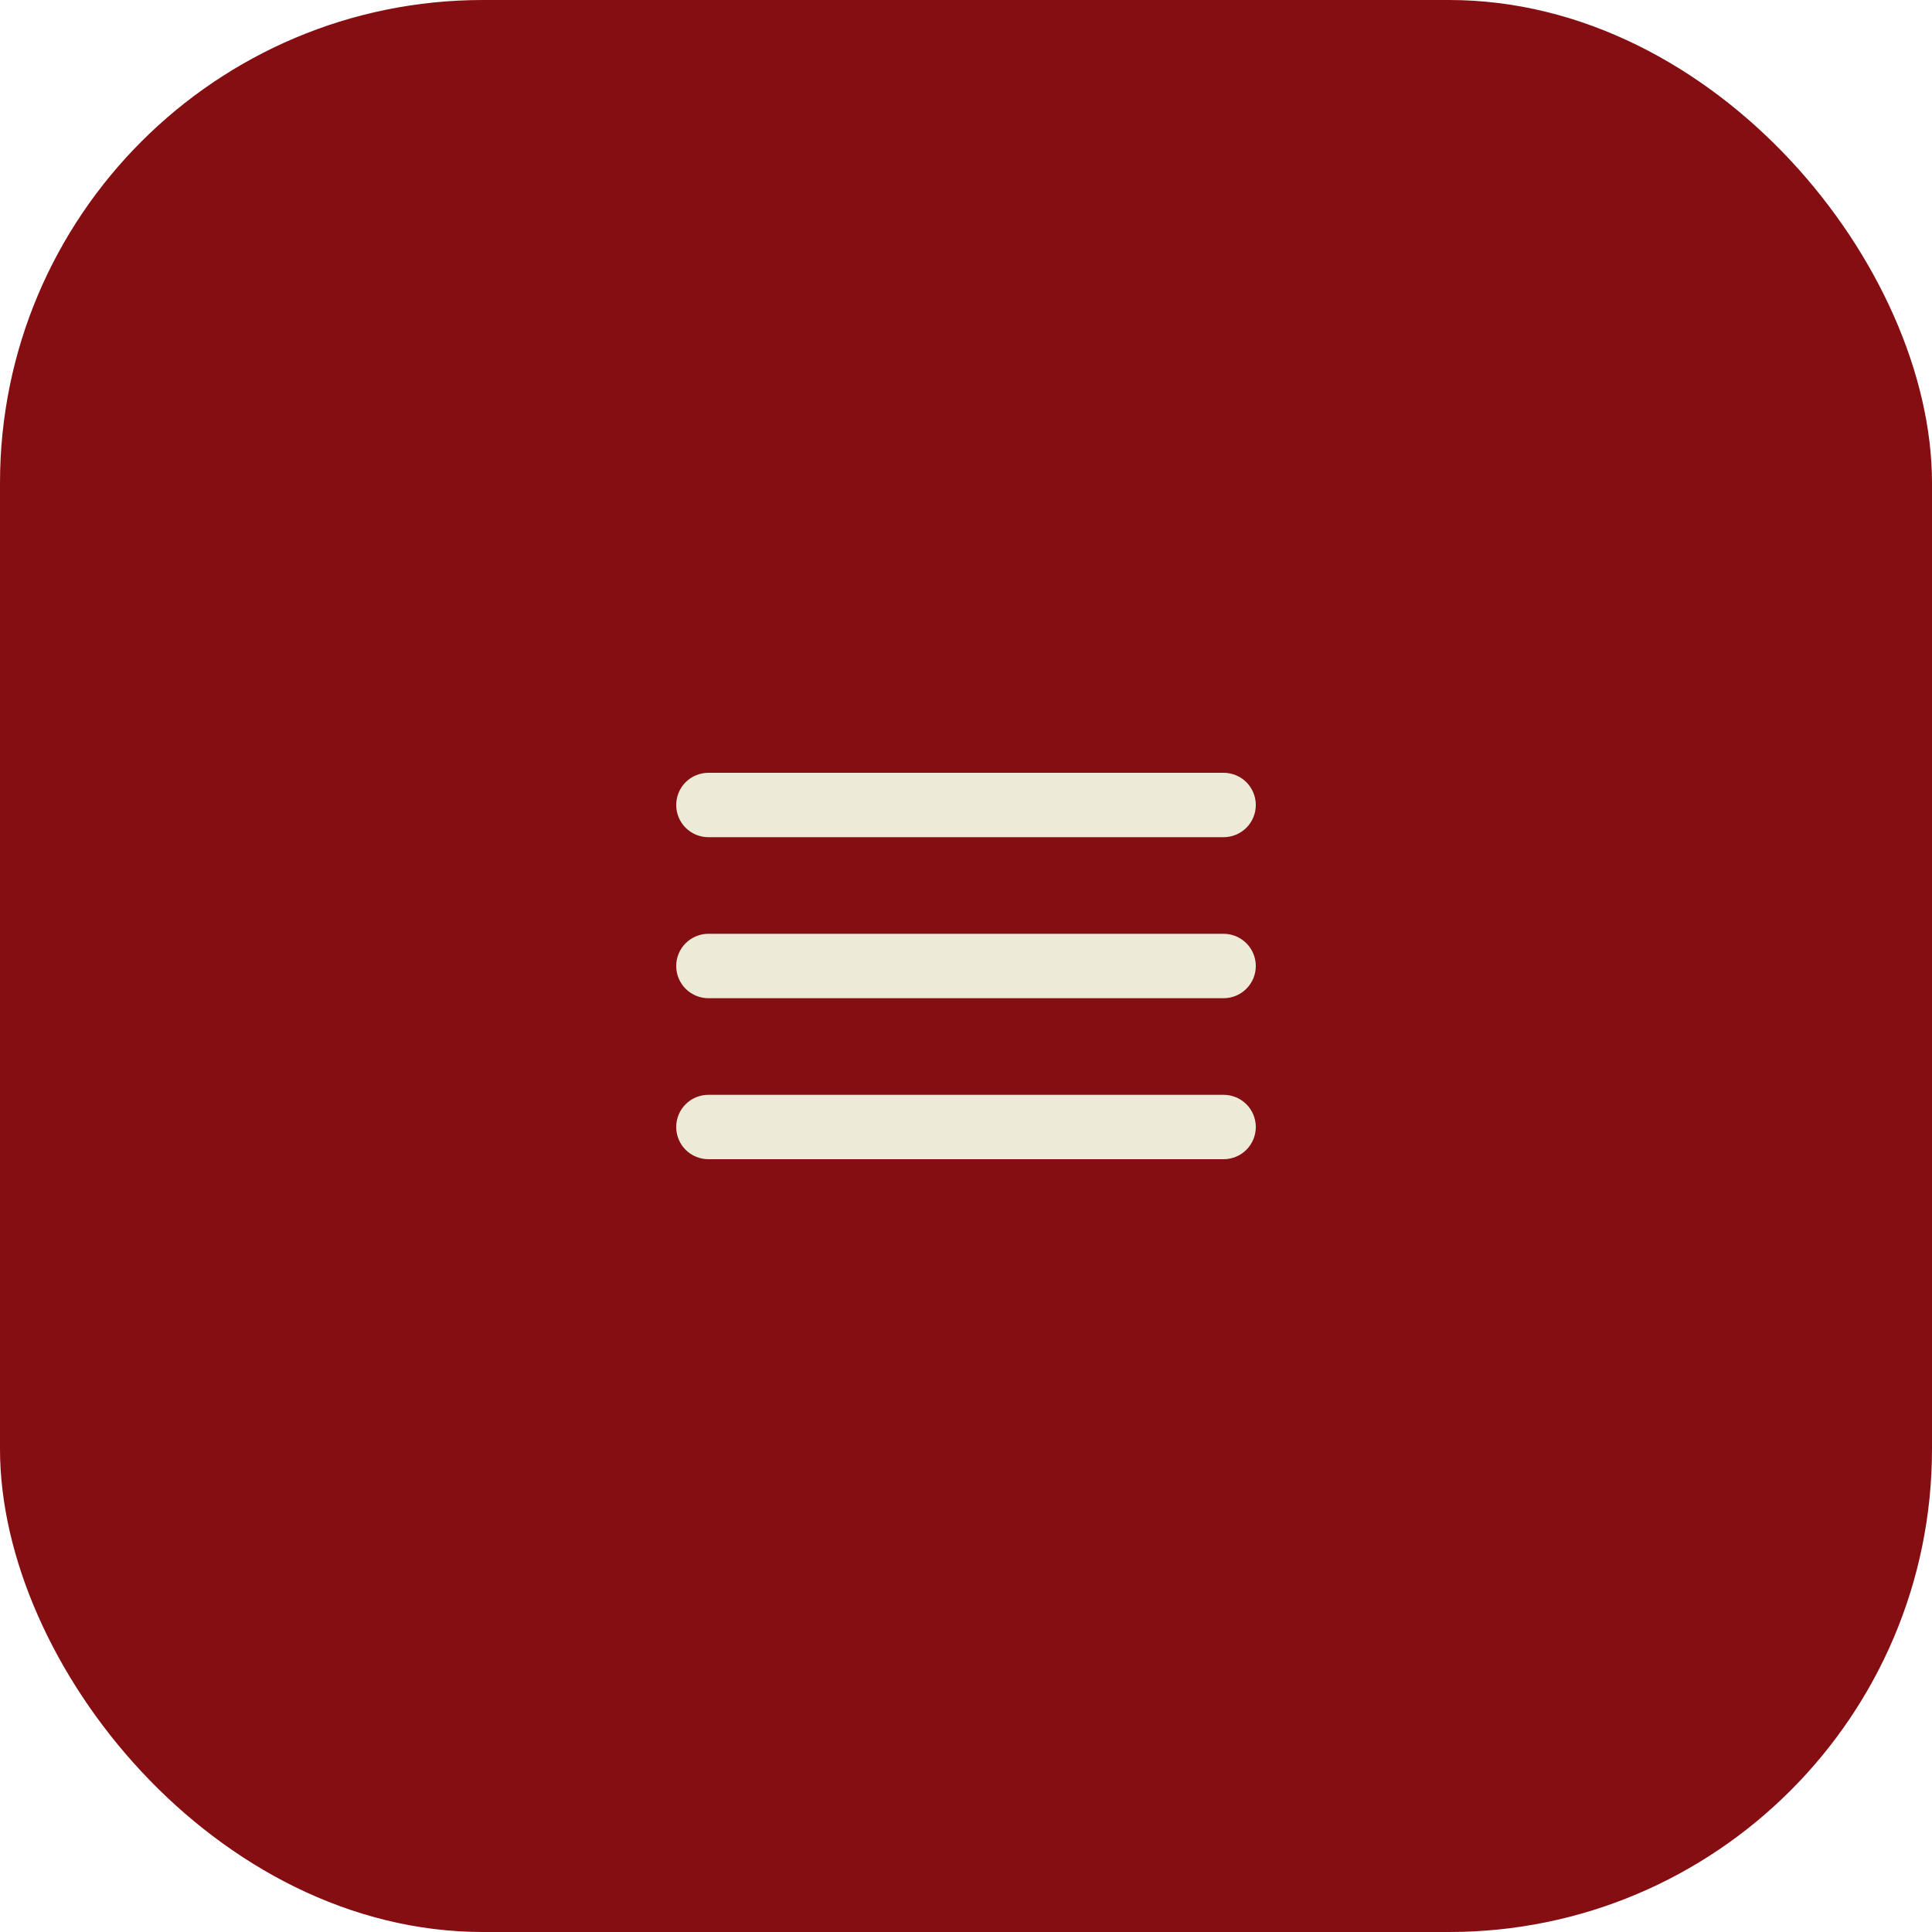
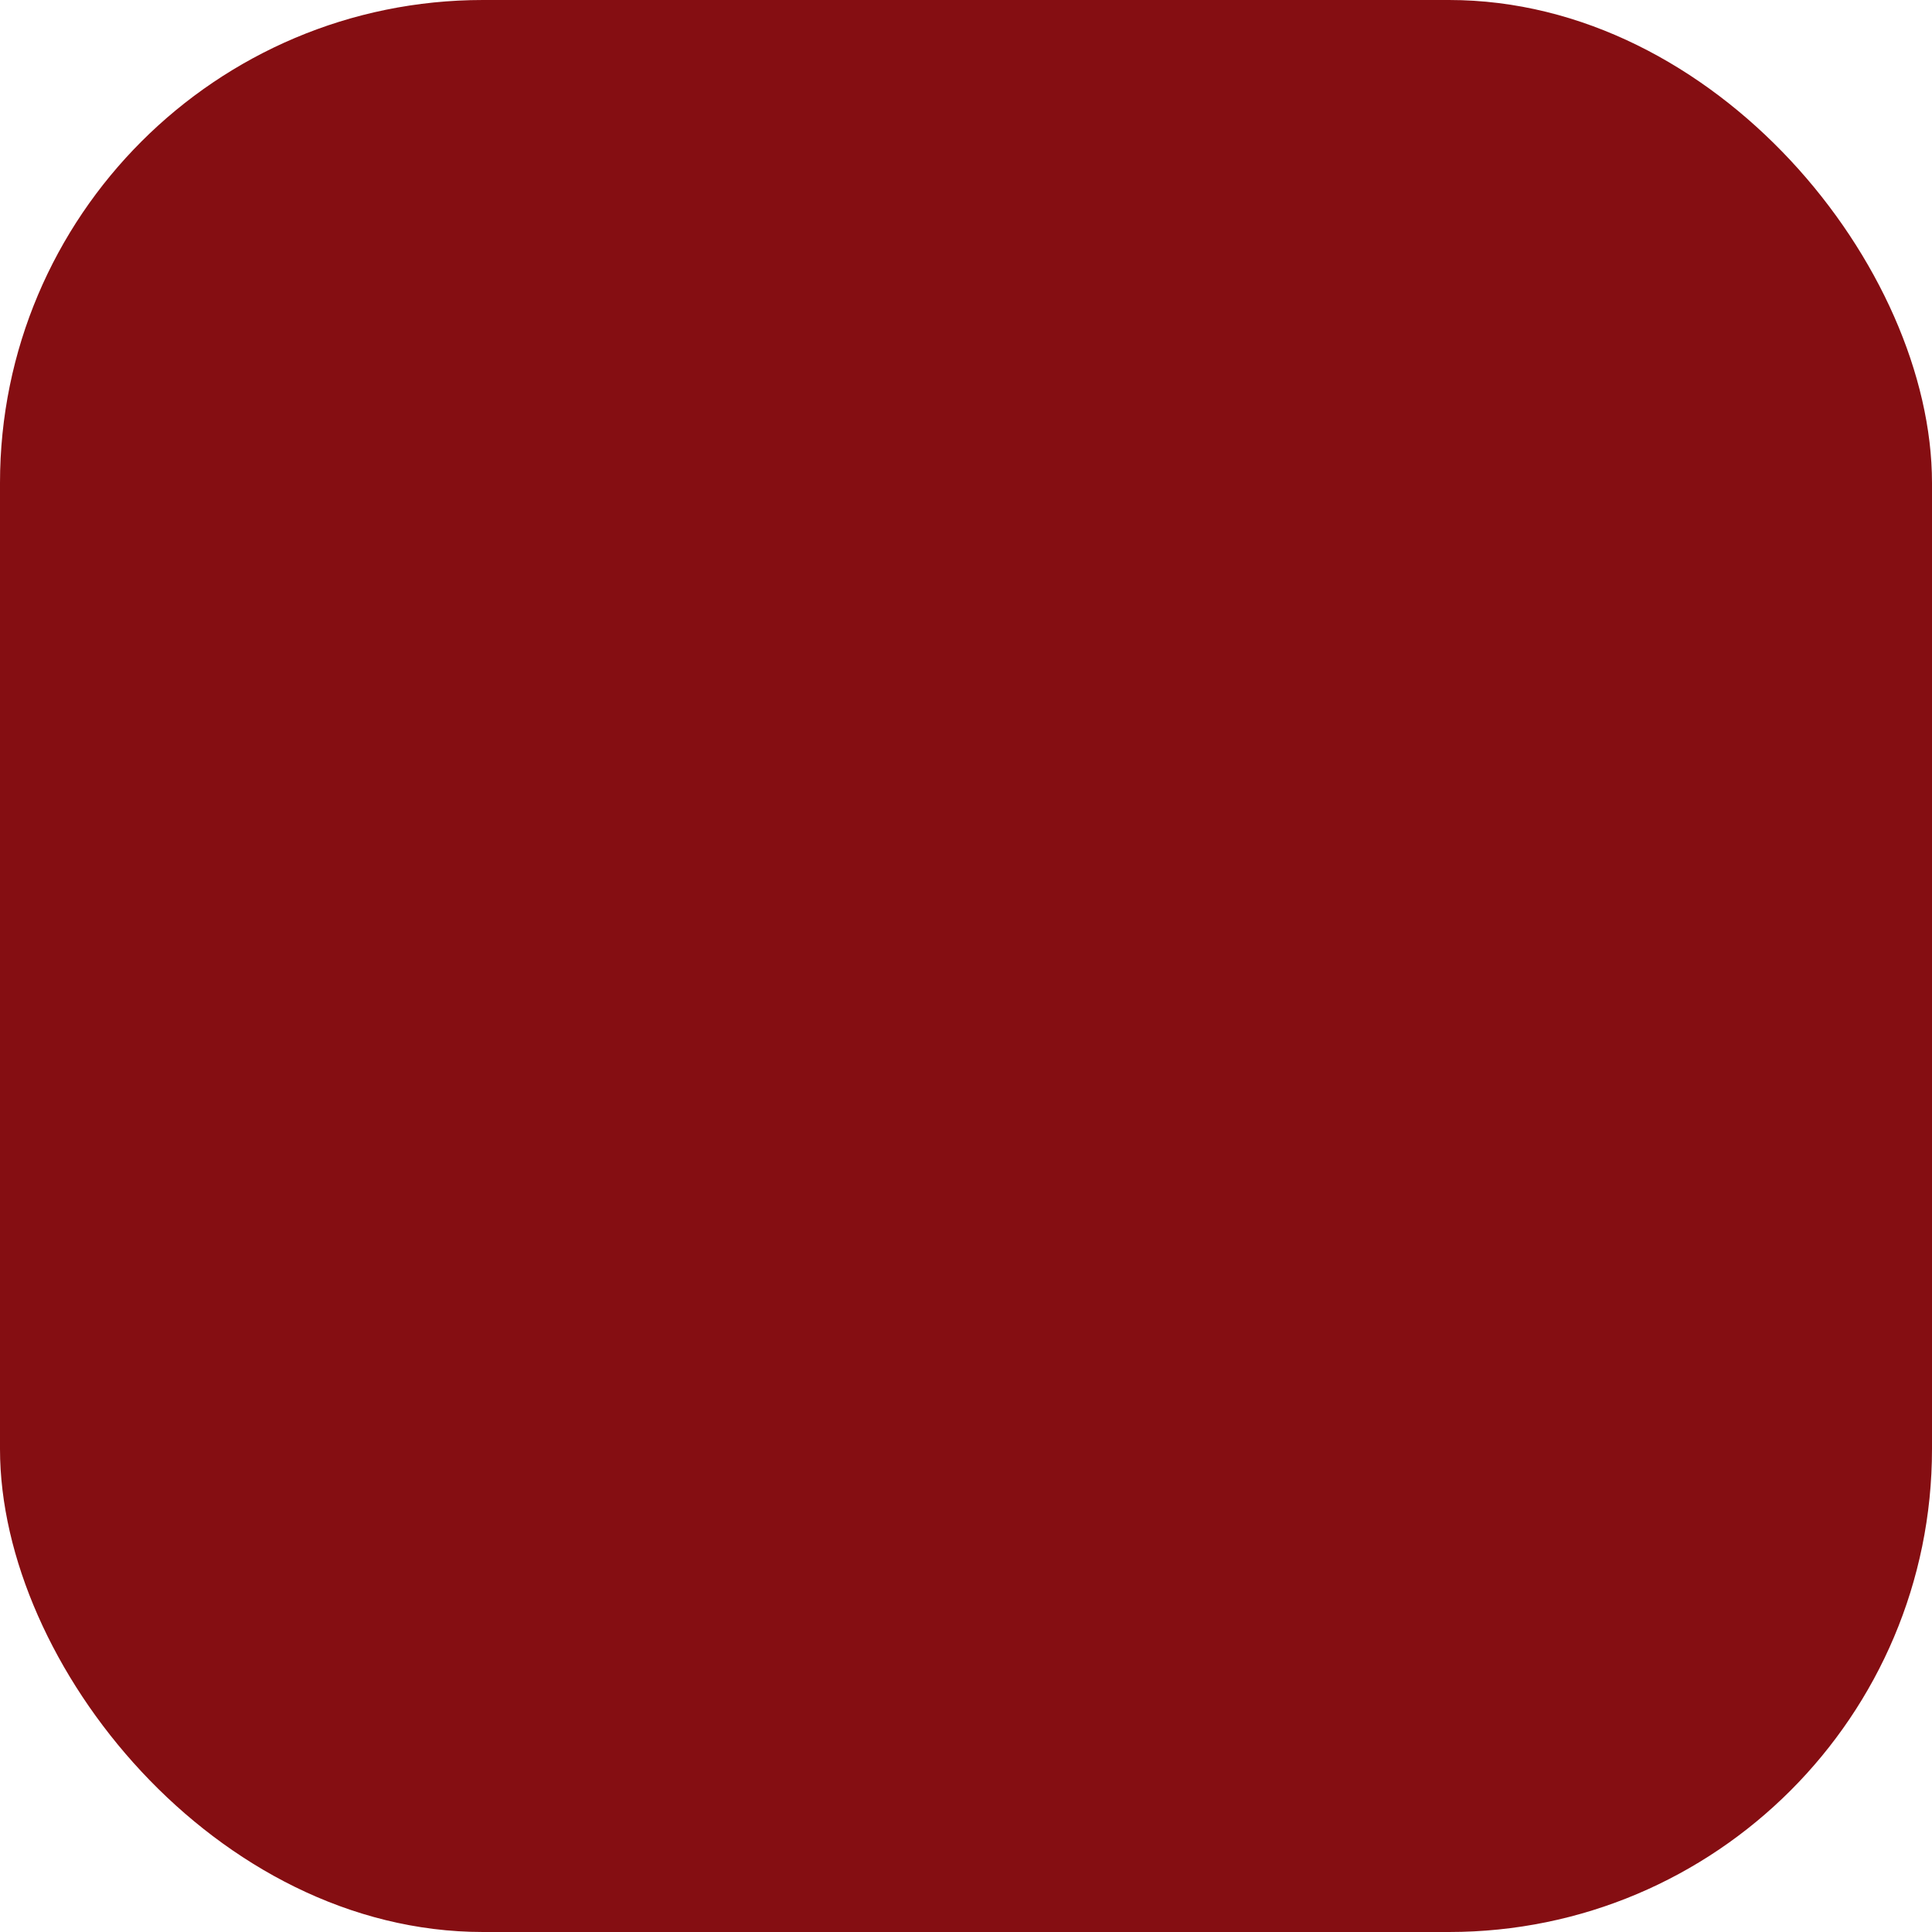
<svg xmlns="http://www.w3.org/2000/svg" width="40" height="40" viewBox="0 0 40 40" fill="none">
  <rect width="40" height="40" rx="10" fill="#850E12" />
-   <path fill-rule="evenodd" clip-rule="evenodd" d="M14 16.667C14 16.49 14.07 16.32 14.195 16.195C14.32 16.07 14.49 16 14.667 16H25.333C25.51 16 25.68 16.07 25.805 16.195C25.93 16.32 26 16.49 26 16.667C26 16.843 25.93 17.013 25.805 17.138C25.68 17.263 25.51 17.333 25.333 17.333H14.667C14.49 17.333 14.32 17.263 14.195 17.138C14.07 17.013 14 16.843 14 16.667ZM14 20C14 19.823 14.07 19.654 14.195 19.529C14.32 19.404 14.49 19.333 14.667 19.333H25.333C25.51 19.333 25.68 19.404 25.805 19.529C25.93 19.654 26 19.823 26 20C26 20.177 25.93 20.346 25.805 20.471C25.68 20.596 25.51 20.667 25.333 20.667H14.667C14.49 20.667 14.32 20.596 14.195 20.471C14.07 20.346 14 20.177 14 20ZM14 23.333C14 23.157 14.07 22.987 14.195 22.862C14.32 22.737 14.49 22.667 14.667 22.667H25.333C25.51 22.667 25.68 22.737 25.805 22.862C25.93 22.987 26 23.157 26 23.333C26 23.51 25.93 23.68 25.805 23.805C25.68 23.93 25.51 24 25.333 24H14.667C14.49 24 14.32 23.93 14.195 23.805C14.07 23.68 14 23.51 14 23.333Z" fill="#EDEBD7" />
</svg>